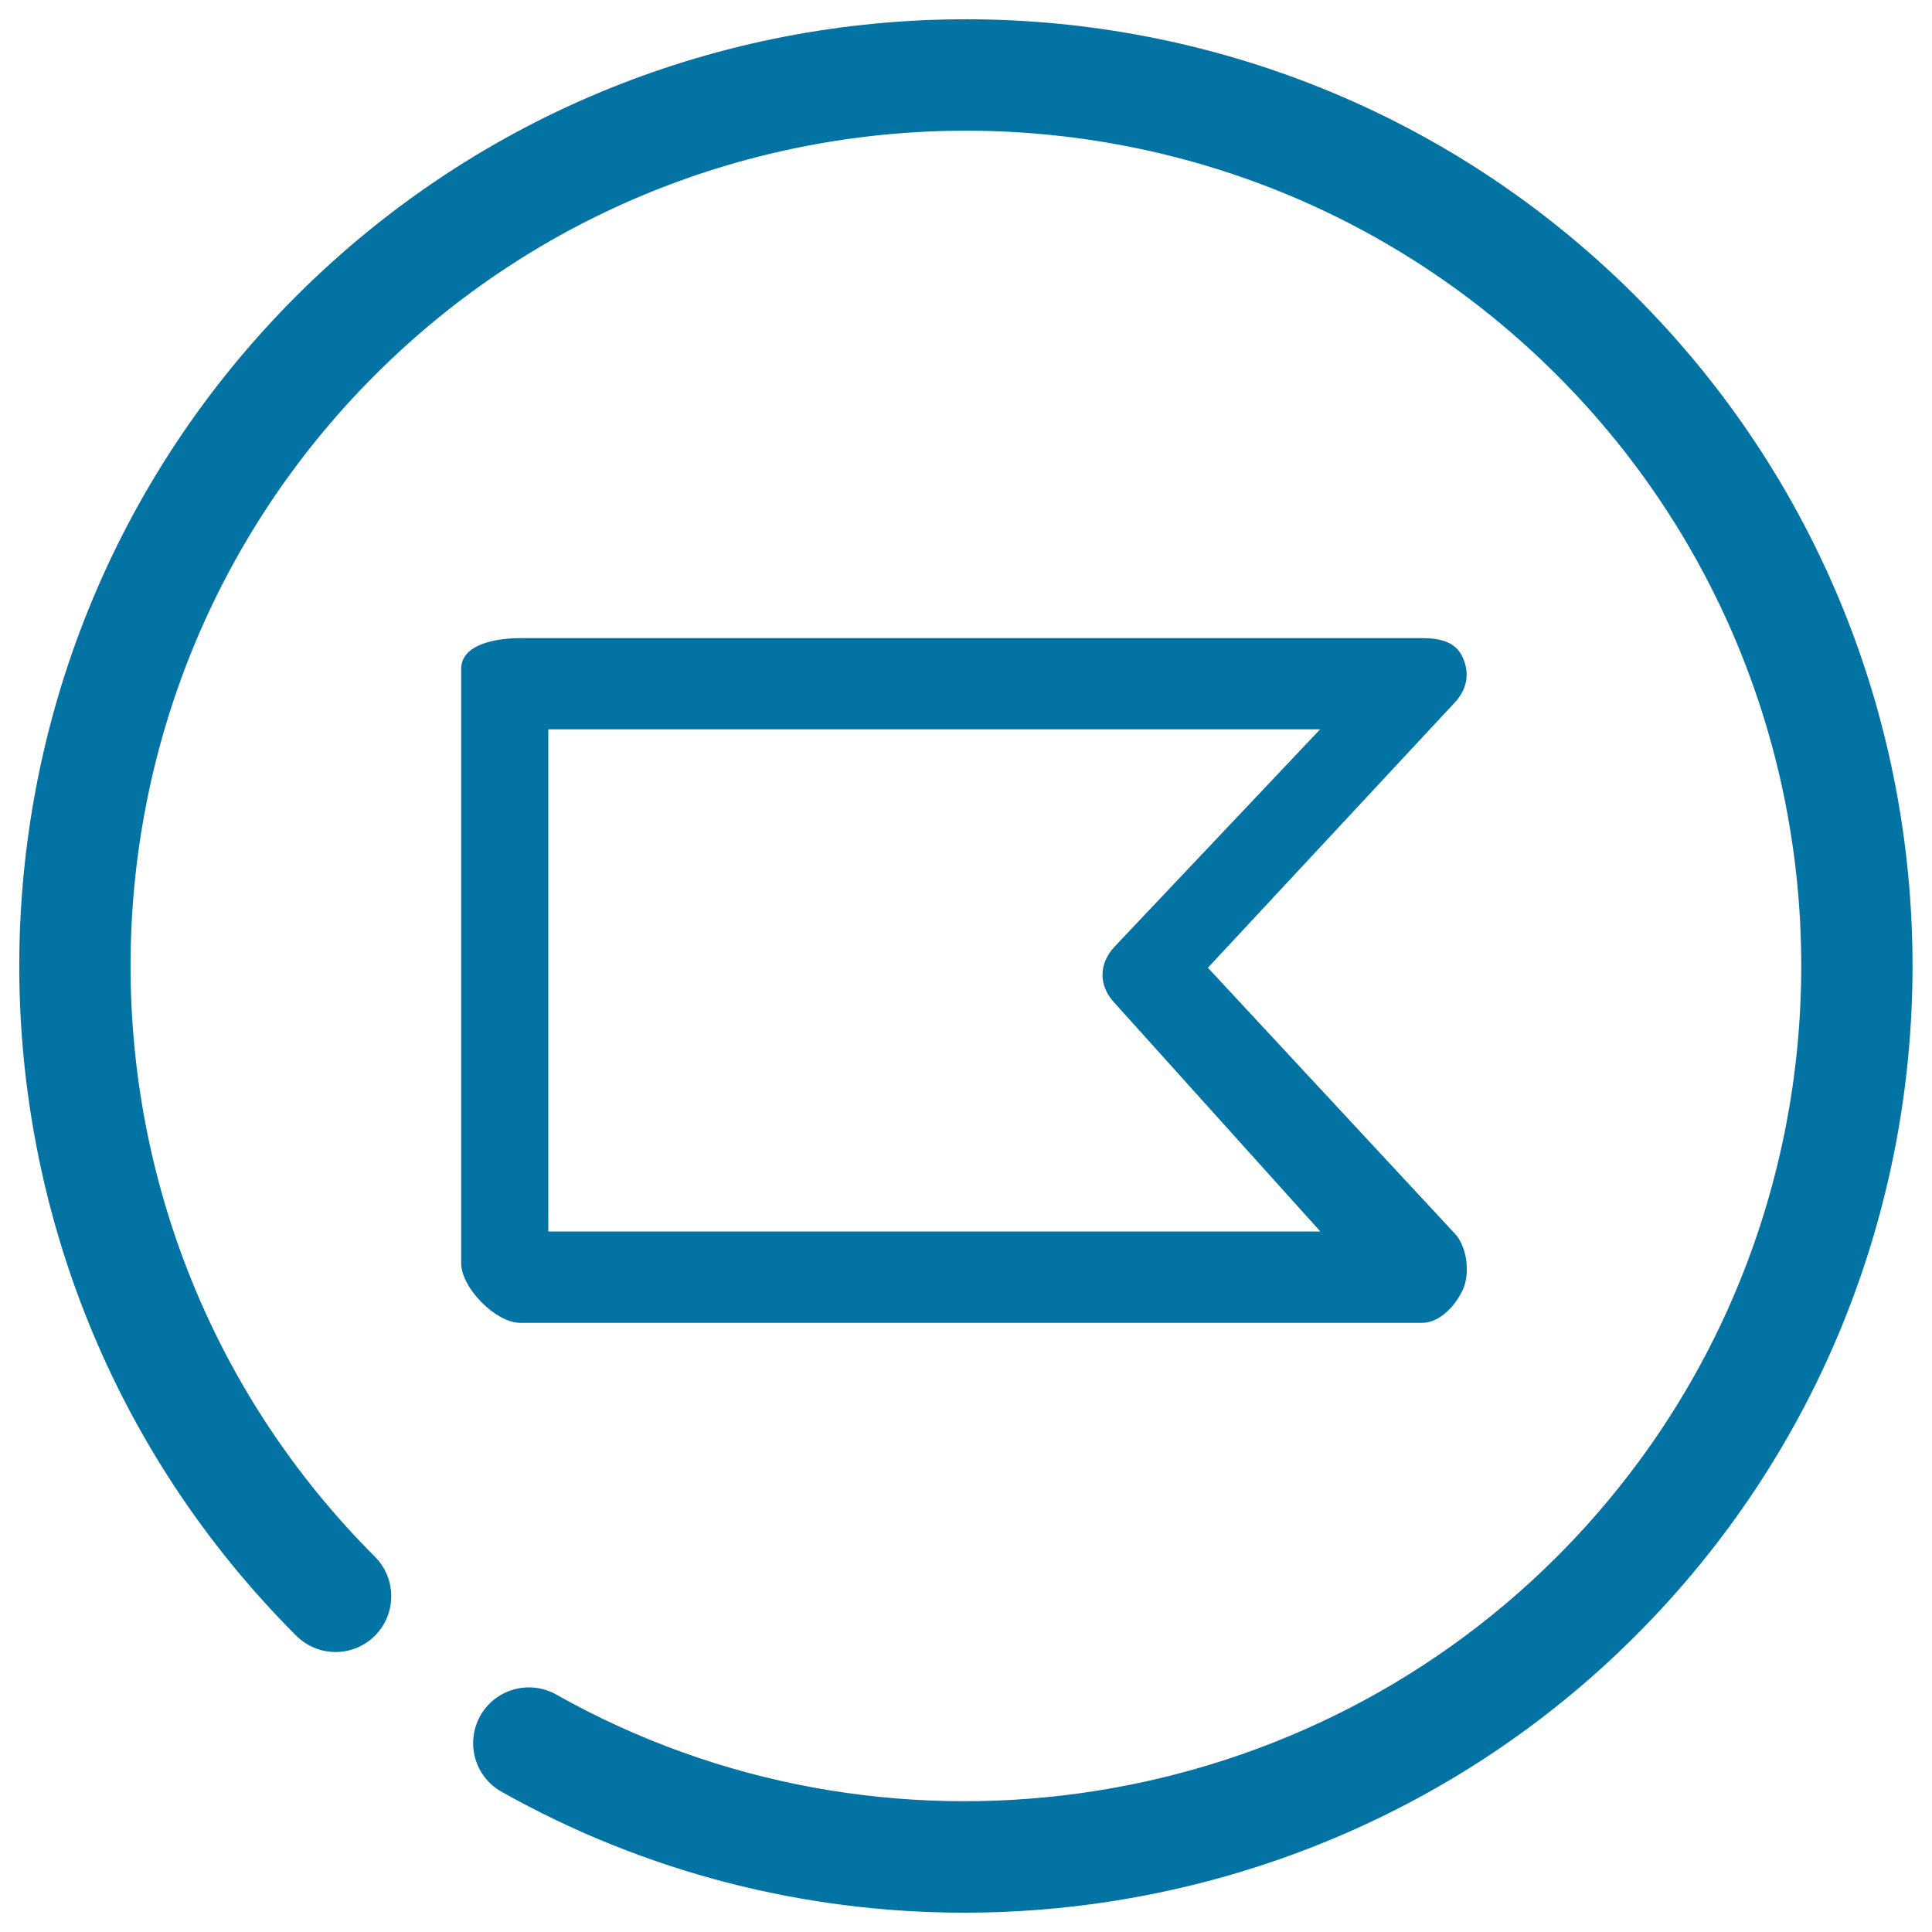
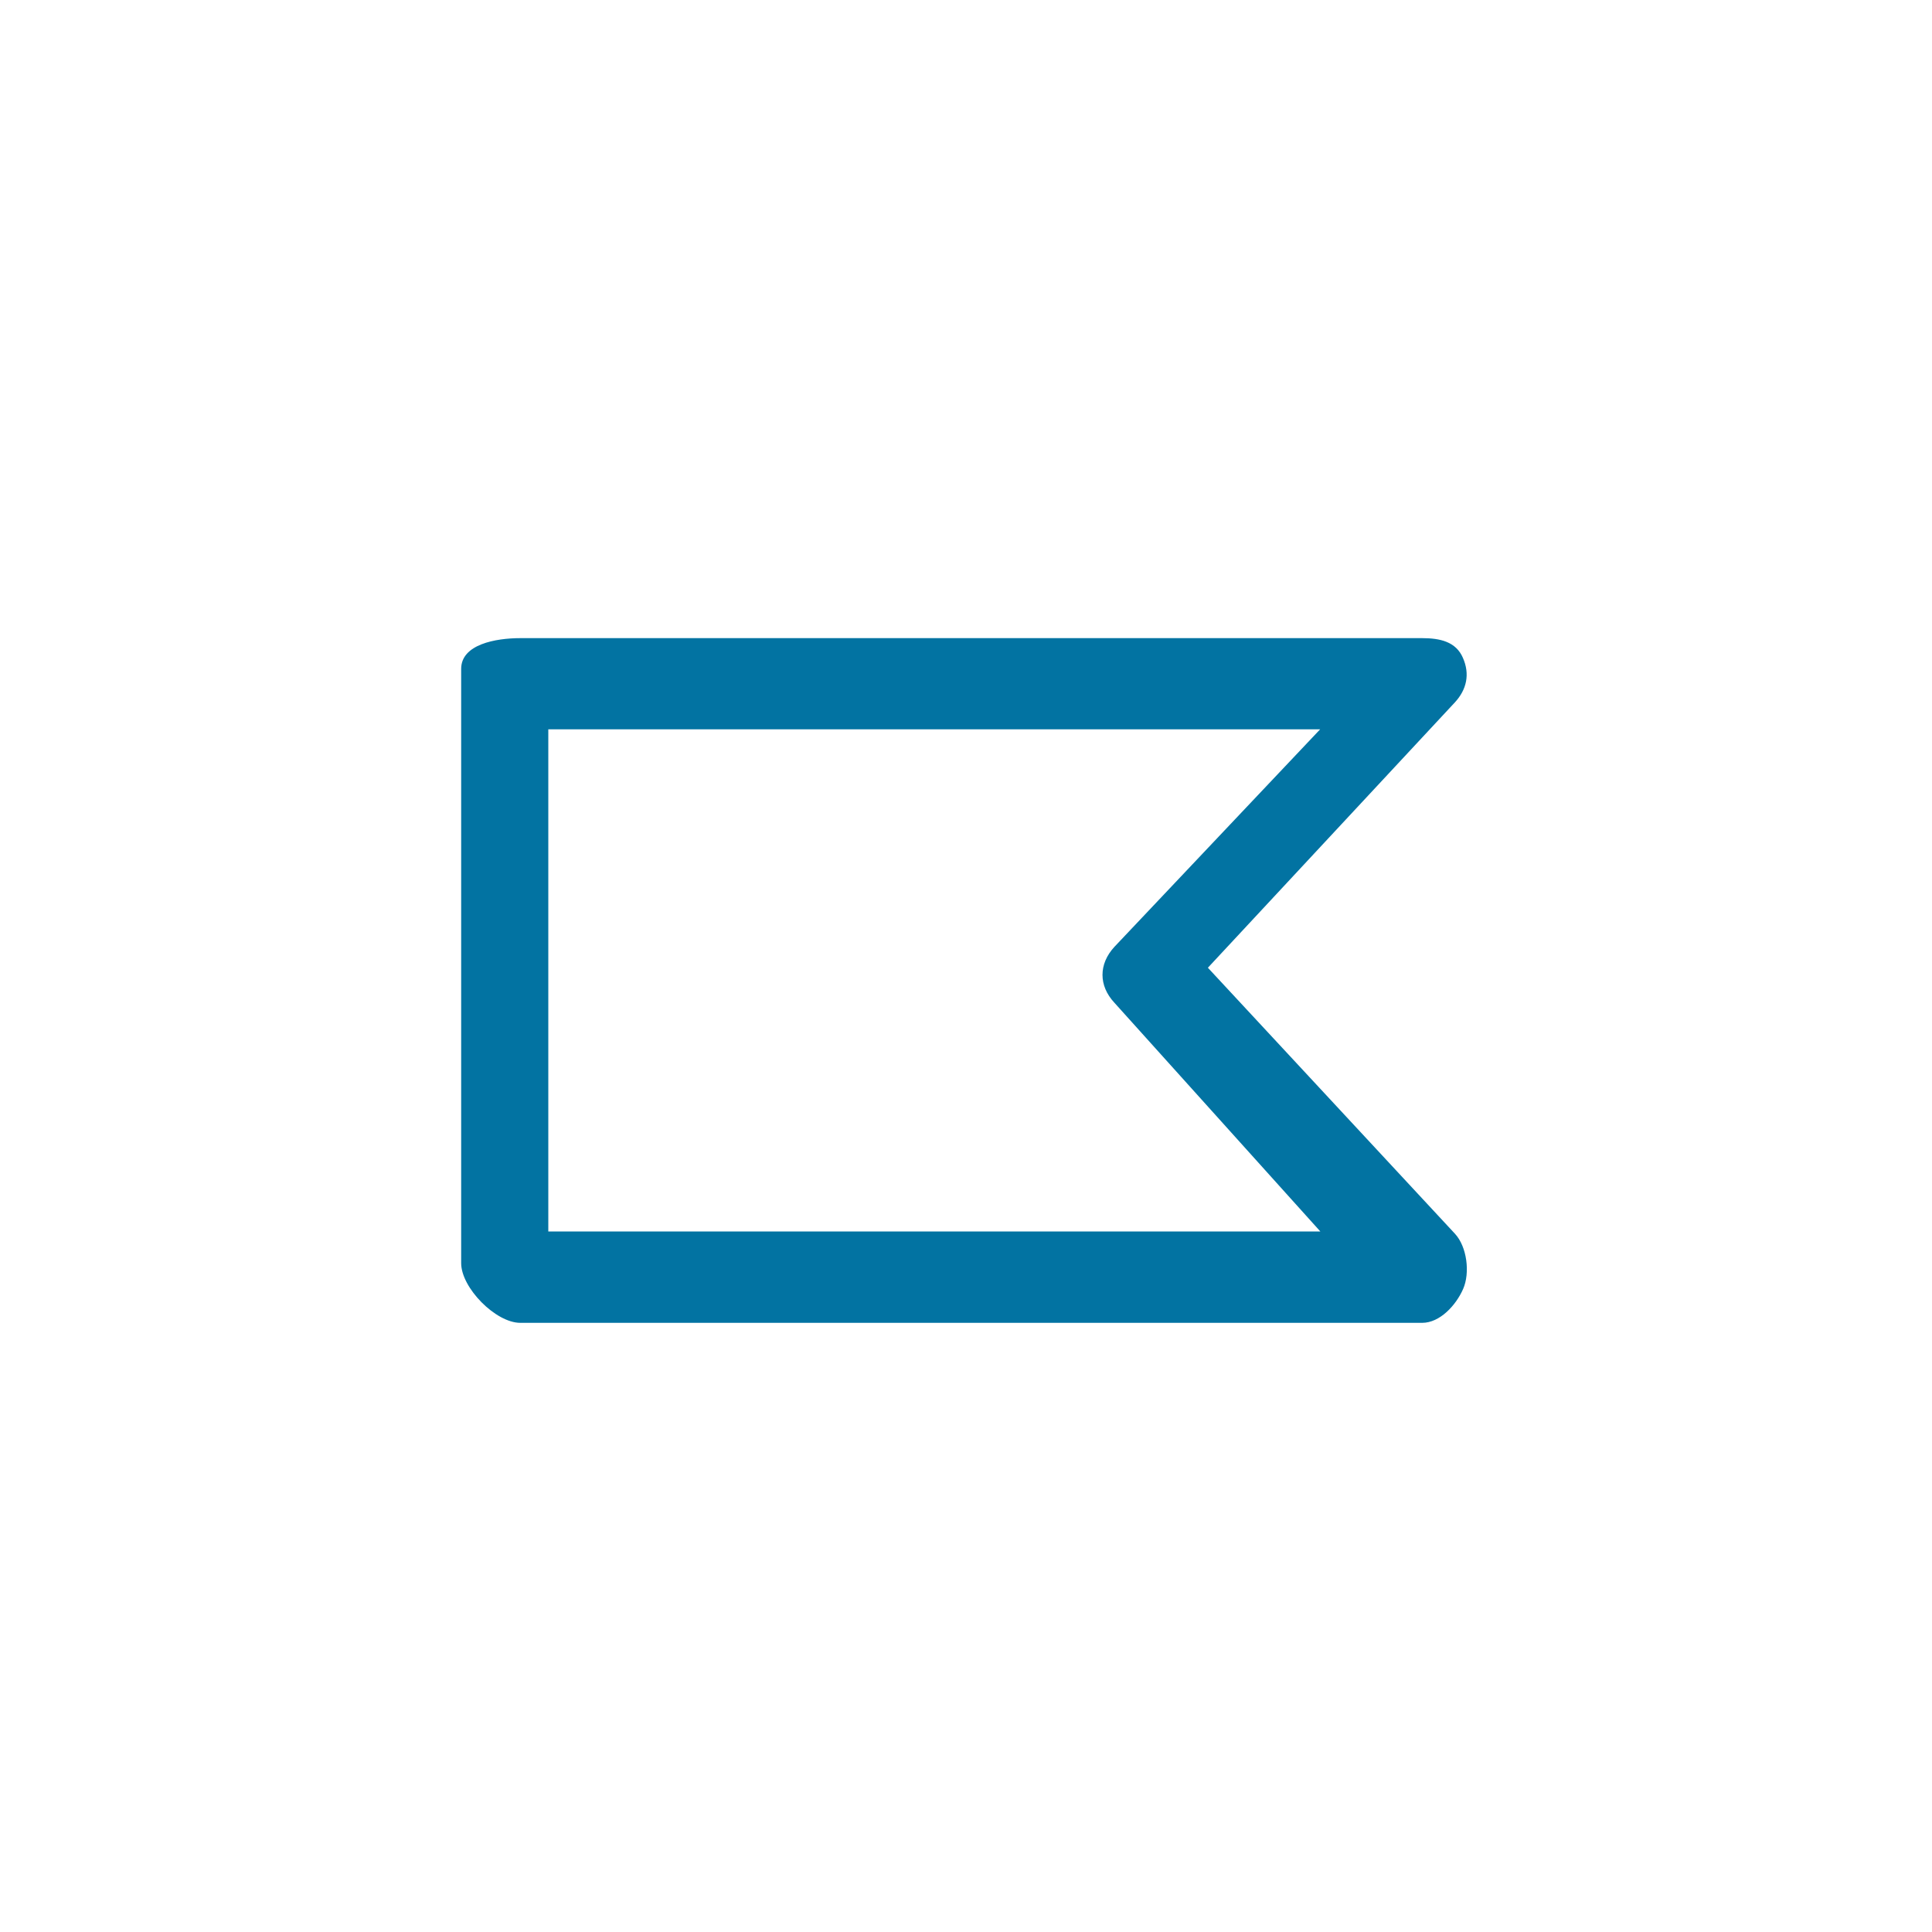
<svg xmlns="http://www.w3.org/2000/svg" viewBox="0 0 1000 1000" style="fill:#0273a2">
  <title>Cloth Bookmark SVG icon</title>
  <g>
    <path d="M736.1,684.7H269.3c-12.7,0-30.6-18.1-30.6-30.9V346.2c0-12.7,17.9-15.9,30.6-15.9h466.8c9.2,0,17.5,1.8,21.1,10.2c3.7,8.4,2,16.4-4.2,23.1L625.2,500.9l127.9,137.7c6.2,6.7,7.9,20.2,4.2,28.6C753.6,675.6,745.3,684.7,736.1,684.7z M283.8,637.4h399.6L576.8,519c-8.2-8.8-8.2-20,0-28.9l106.5-112.6H283.8V637.4z" />
-     <path d="M499.1,990c-82.1,0-164.7-20.5-239.5-62.6c-13.9-7.8-18.8-25.4-11-39.3c7.8-13.9,25.4-18.8,39.3-11c168.2,94.7,381.2,65.4,517.9-71.3c168.7-168.7,168.7-443.1,0-611.7c-168.6-168.6-443.1-168.6-611.7,0c-168.7,168.7-168.7,443.1,0,611.7c11.2,11.3,11.2,29.5,0,40.8c-11.3,11.3-29.5,11.3-40.8,0c-191.1-191.1-191.1-502.2,0-693.3c191.1-191.1,502.2-191.1,693.3,0c191.1,191.1,191.1,502.2,0,693.3C752.5,940.8,626.4,990,499.1,990z" />
  </g>
</svg>